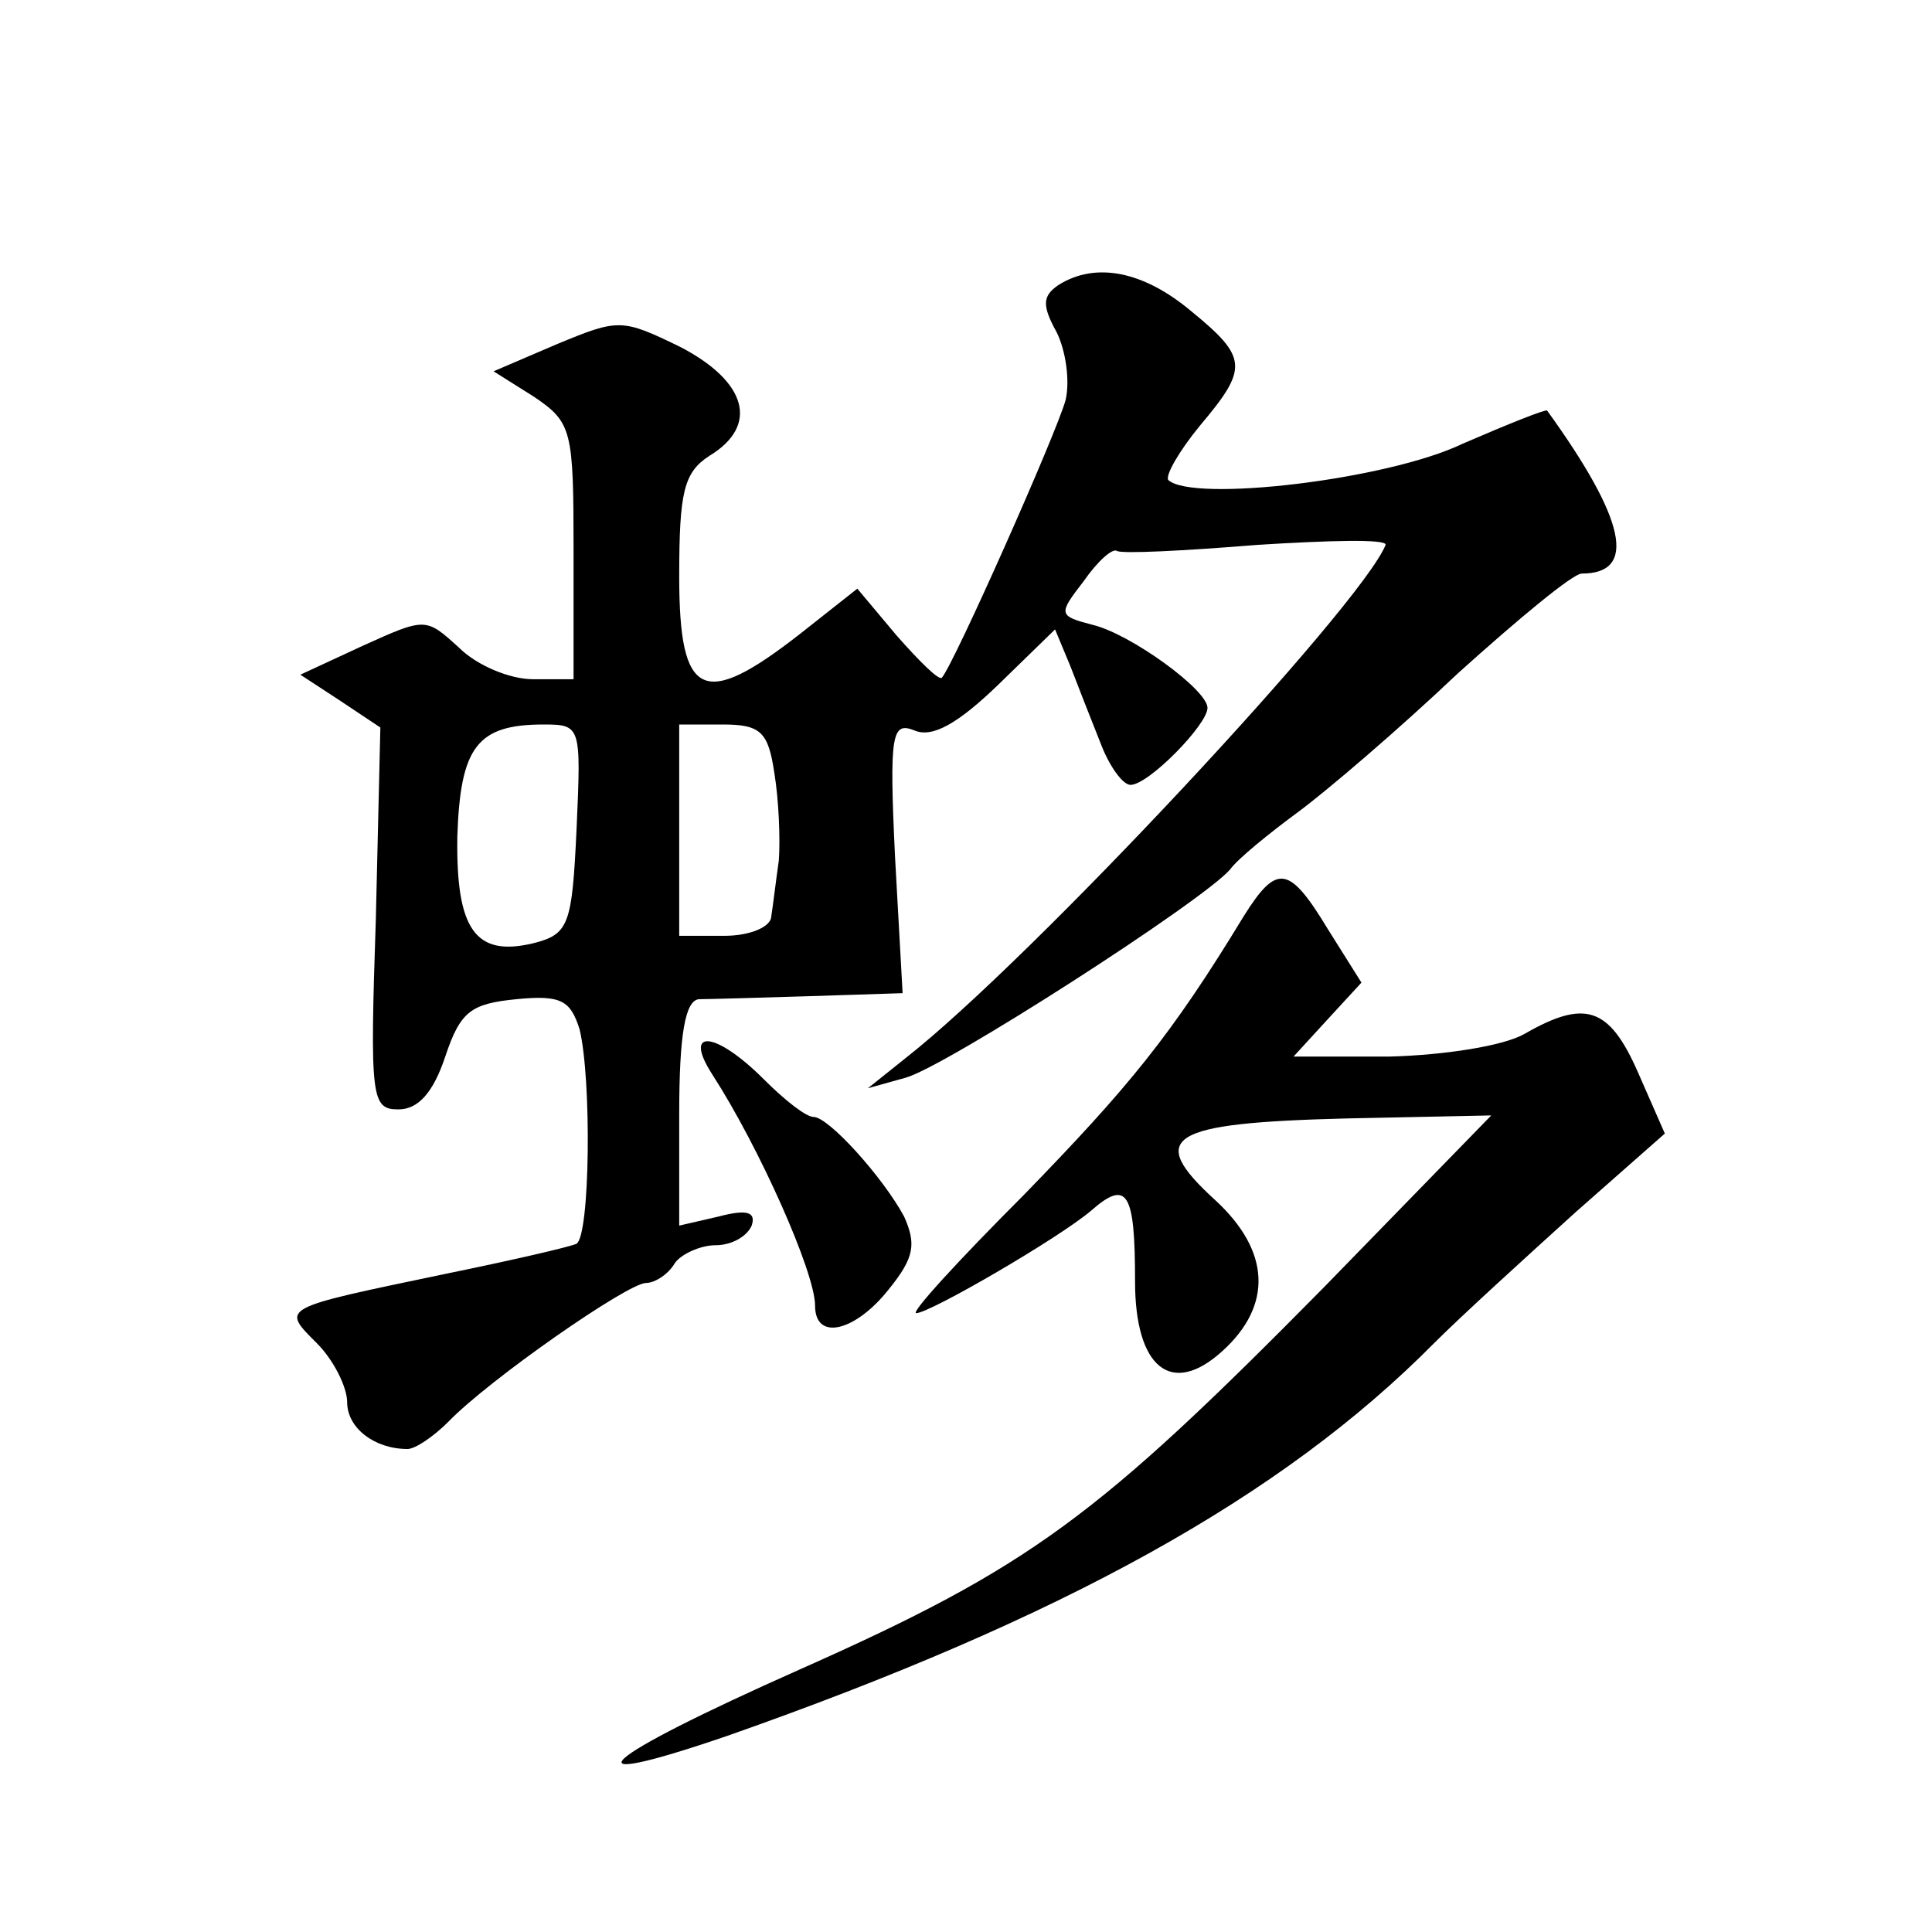
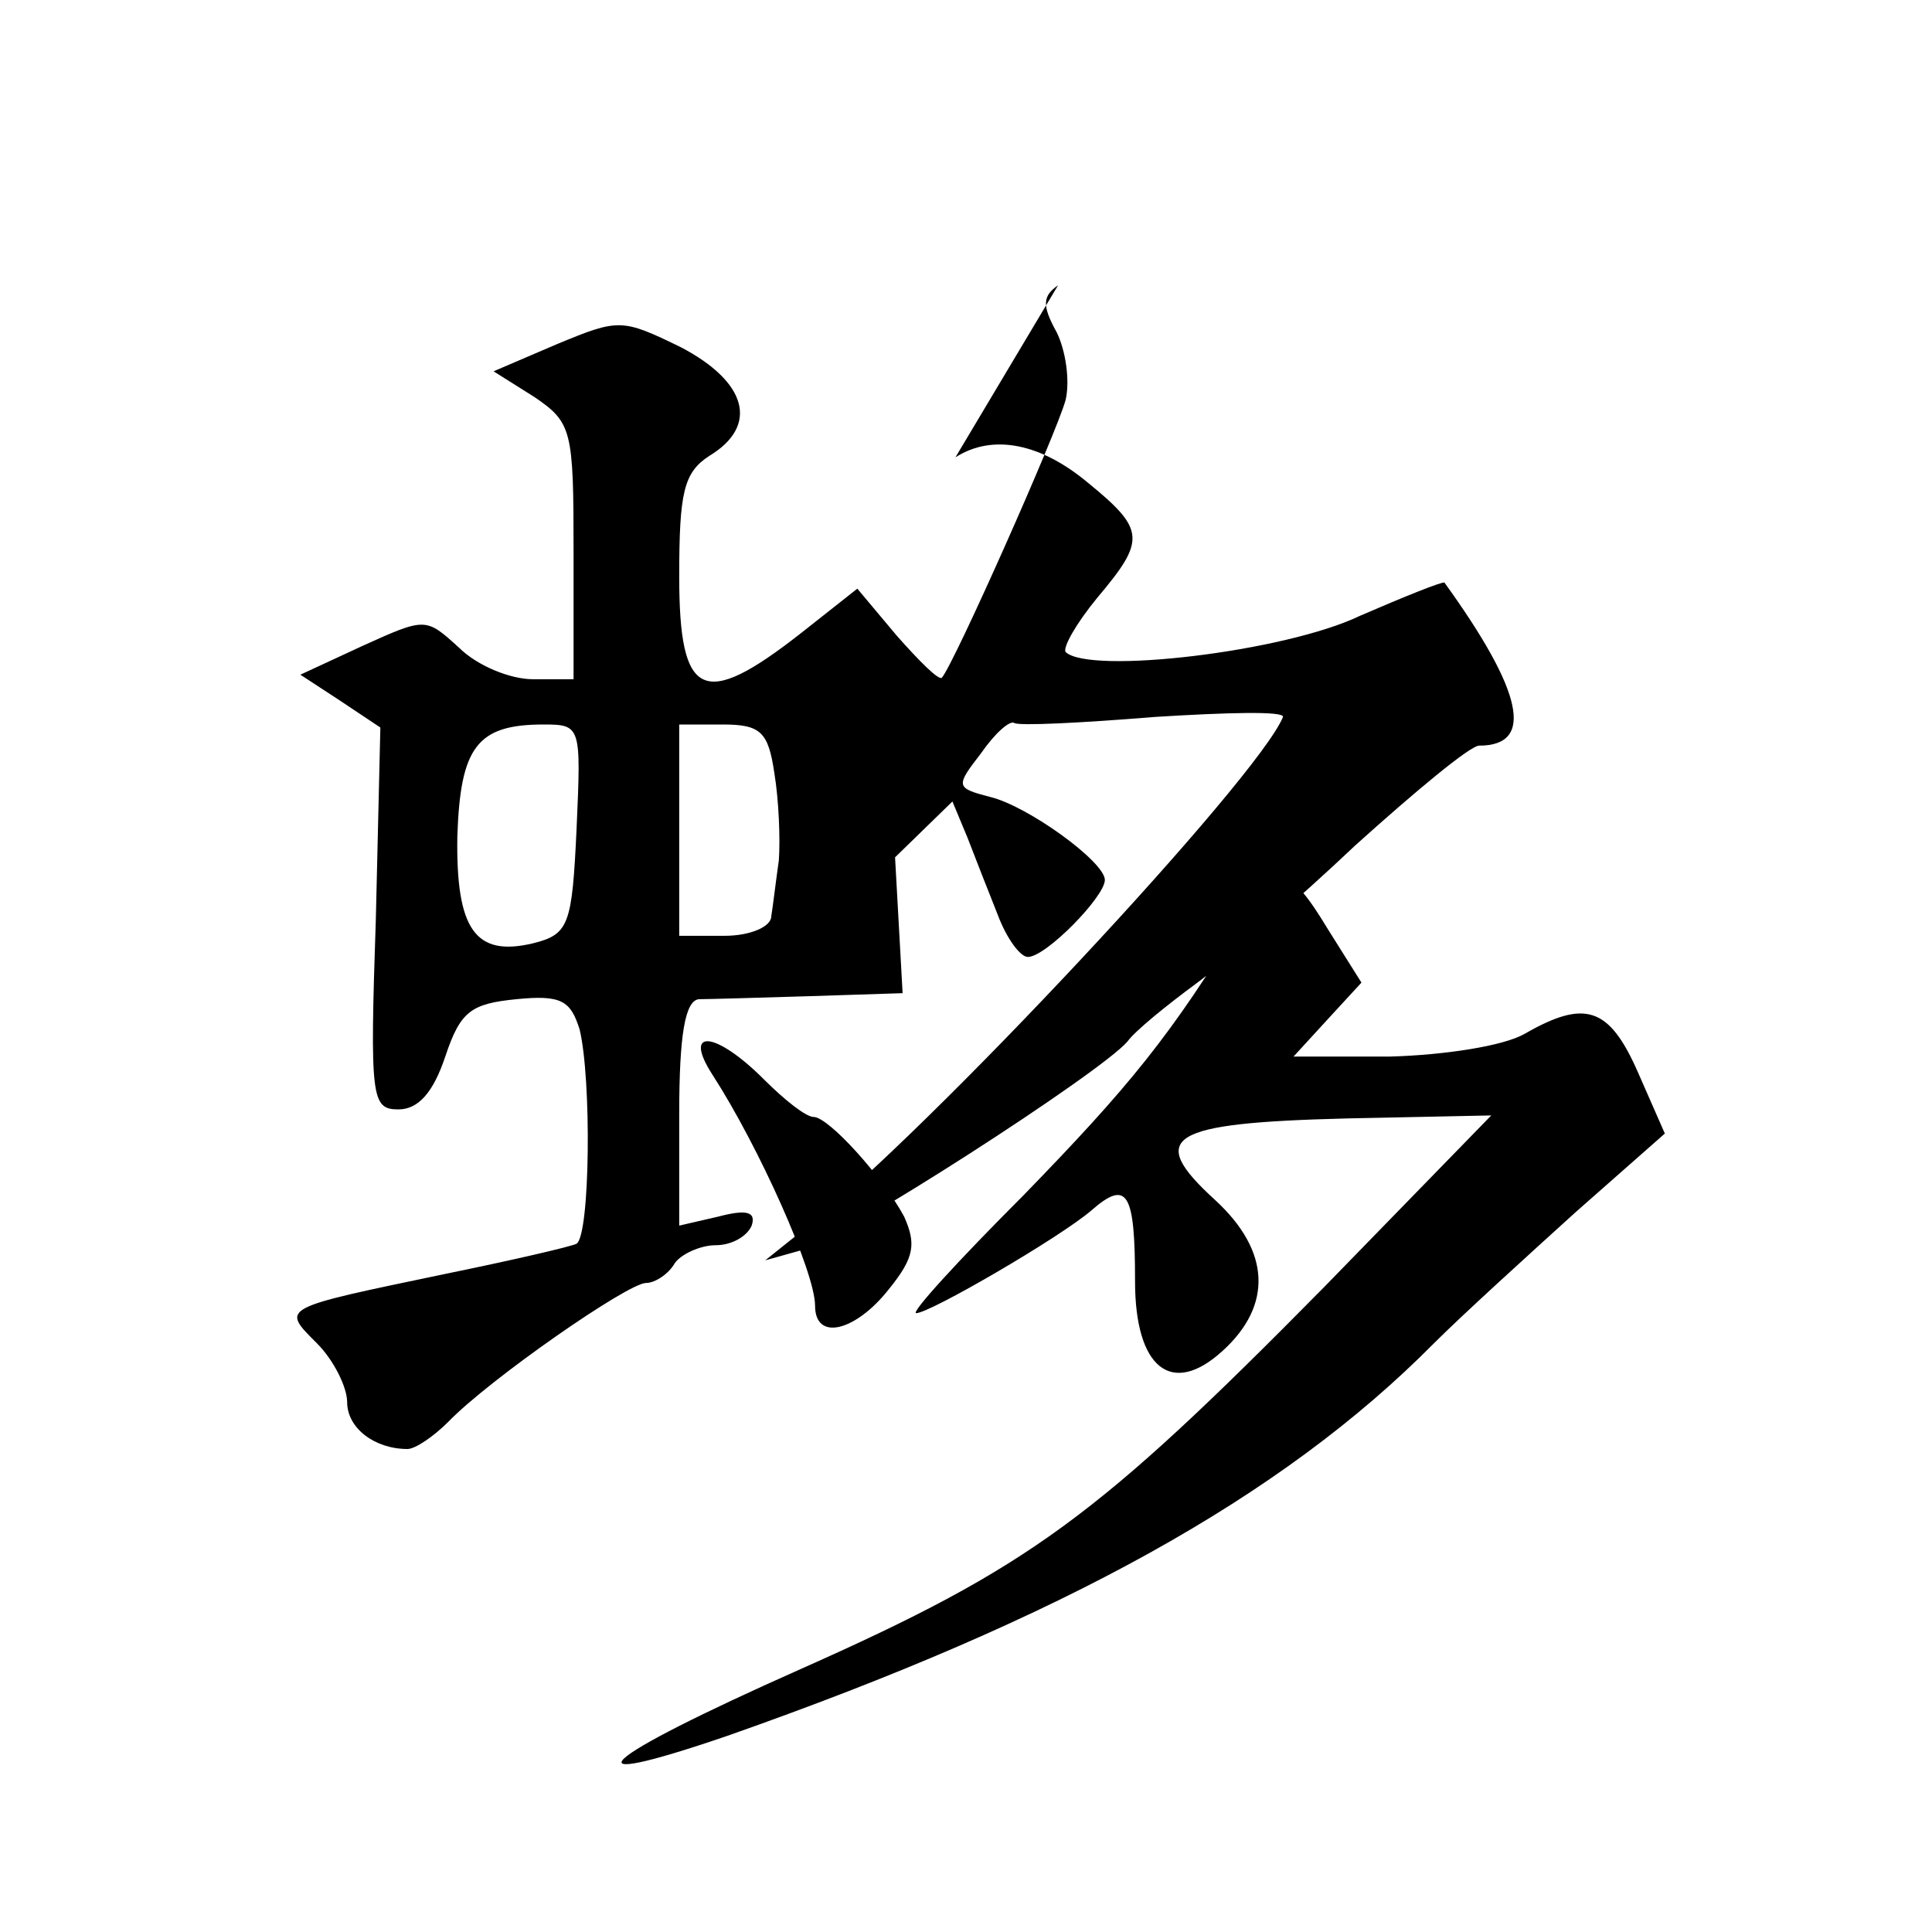
<svg xmlns="http://www.w3.org/2000/svg" version="1.0" width="128pt" height="128pt" viewBox="0 0 128 128" preserveAspectRatio="xMidYMid meet">
  <g transform="translate(0,128) scale(0.1,-0.1)" fill="#0" stroke="none">
-     <path d="M701 1091 c-10 -7 -11 -13 -1 -31 6 -12 9 -32 6 -45 -6 -22 -74 -175 -82 -184 -2 -2 -15 11 -30 28 l-26 31 -38 -30 c-64 -50 -80 -43 -80 38 0 56 3 69 20 80 33 20 25 49 -19 72 -39 19 -41 19 -82 2 l-42 -18 27 -17 c25 -17 26 -22 26 -102 l0 -85 -27 0 c-15 0 -37 9 -49 21 -22 20 -22 20 -64 1 l-41 -19 26 -17 27 -18 -3 -127 c-4 -119 -3 -126 15 -126 13 0 23 11 31 35 10 30 17 35 47 38 30 3 36 -1 42 -20 8 -33 7 -136 -2 -142 -4 -2 -43 -11 -87 -20 -110 -23 -109 -22 -85 -46 11 -11 20 -29 20 -39 0 -17 18 -31 40 -31 5 0 17 8 27 18 27 28 119 92 131 92 6 0 15 6 19 13 4 6 17 12 27 12 11 0 21 6 24 13 3 9 -3 11 -22 6 l-26 -6 0 74 c0 53 4 75 13 76 6 0 40 1 73 2 l62 2 -5 90 c-4 83 -2 90 13 84 12 -5 29 5 55 30 l38 37 10 -24 c5 -13 14 -36 20 -51 6 -16 15 -28 20 -28 12 0 51 40 51 51 0 12 -51 49 -76 55 -23 6 -23 7 -6 29 9 13 19 22 22 20 3 -2 44 0 93 4 48 3 86 4 85 0 -16 -40 -235 -275 -318 -340 l-25 -20 25 7 c26 7 197 117 215 138 5 7 26 24 45 38 19 14 67 55 106 92 40 36 76 66 82 66 37 0 29 36 -23 108 -1 1 -26 -9 -56 -22 -50 -24 -179 -39 -195 -24 -2 3 7 19 21 36 32 38 32 45 -6 76 -31 26 -63 33 -88 17z m-319 -360 c-3 -64 -5 -70 -29 -76 -38 -9 -51 9 -50 71 2 59 13 74 57 74 25 0 25 -1 22 -69z m131 37 c3 -18 4 -44 3 -58 -2 -14 -4 -31 -5 -37 0 -7 -14 -13 -31 -13 l-30 0 0 70 0 70 29 0 c25 0 30 -5 34 -32z M824 673 c-48 -79 -76 -113 -146 -185 -43 -43 -75 -78 -71 -78 9 0 95 50 116 68 24 21 29 12 29 -47 0 -57 24 -77 58 -46 33 30 32 66 -5 100 -46 42 -31 51 87 54 l96 2 -111 -114 c-150 -152 -194 -185 -347 -253 -135 -60 -159 -82 -48 -44 222 78 367 158 468 260 19 19 62 58 94 87 l59 52 -18 41 c-19 43 -35 48 -75 25 -14 -8 -53 -14 -89 -15 l-64 0 22 24 23 25 -22 35 c-26 43 -34 44 -56 9z M472 568 c31 -48 68 -131 68 -153 0 -24 27 -17 49 11 17 21 18 30 10 48 -14 26 -50 66 -60 66 -5 0 -19 11 -33 25 -32 32 -54 34 -34 3z" />
+     <path d="M701 1091 c-10 -7 -11 -13 -1 -31 6 -12 9 -32 6 -45 -6 -22 -74 -175 -82 -184 -2 -2 -15 11 -30 28 l-26 31 -38 -30 c-64 -50 -80 -43 -80 38 0 56 3 69 20 80 33 20 25 49 -19 72 -39 19 -41 19 -82 2 l-42 -18 27 -17 c25 -17 26 -22 26 -102 l0 -85 -27 0 c-15 0 -37 9 -49 21 -22 20 -22 20 -64 1 l-41 -19 26 -17 27 -18 -3 -127 c-4 -119 -3 -126 15 -126 13 0 23 11 31 35 10 30 17 35 47 38 30 3 36 -1 42 -20 8 -33 7 -136 -2 -142 -4 -2 -43 -11 -87 -20 -110 -23 -109 -22 -85 -46 11 -11 20 -29 20 -39 0 -17 18 -31 40 -31 5 0 17 8 27 18 27 28 119 92 131 92 6 0 15 6 19 13 4 6 17 12 27 12 11 0 21 6 24 13 3 9 -3 11 -22 6 l-26 -6 0 74 c0 53 4 75 13 76 6 0 40 1 73 2 l62 2 -5 90 l38 37 10 -24 c5 -13 14 -36 20 -51 6 -16 15 -28 20 -28 12 0 51 40 51 51 0 12 -51 49 -76 55 -23 6 -23 7 -6 29 9 13 19 22 22 20 3 -2 44 0 93 4 48 3 86 4 85 0 -16 -40 -235 -275 -318 -340 l-25 -20 25 7 c26 7 197 117 215 138 5 7 26 24 45 38 19 14 67 55 106 92 40 36 76 66 82 66 37 0 29 36 -23 108 -1 1 -26 -9 -56 -22 -50 -24 -179 -39 -195 -24 -2 3 7 19 21 36 32 38 32 45 -6 76 -31 26 -63 33 -88 17z m-319 -360 c-3 -64 -5 -70 -29 -76 -38 -9 -51 9 -50 71 2 59 13 74 57 74 25 0 25 -1 22 -69z m131 37 c3 -18 4 -44 3 -58 -2 -14 -4 -31 -5 -37 0 -7 -14 -13 -31 -13 l-30 0 0 70 0 70 29 0 c25 0 30 -5 34 -32z M824 673 c-48 -79 -76 -113 -146 -185 -43 -43 -75 -78 -71 -78 9 0 95 50 116 68 24 21 29 12 29 -47 0 -57 24 -77 58 -46 33 30 32 66 -5 100 -46 42 -31 51 87 54 l96 2 -111 -114 c-150 -152 -194 -185 -347 -253 -135 -60 -159 -82 -48 -44 222 78 367 158 468 260 19 19 62 58 94 87 l59 52 -18 41 c-19 43 -35 48 -75 25 -14 -8 -53 -14 -89 -15 l-64 0 22 24 23 25 -22 35 c-26 43 -34 44 -56 9z M472 568 c31 -48 68 -131 68 -153 0 -24 27 -17 49 11 17 21 18 30 10 48 -14 26 -50 66 -60 66 -5 0 -19 11 -33 25 -32 32 -54 34 -34 3z" />
  </g>
</svg>